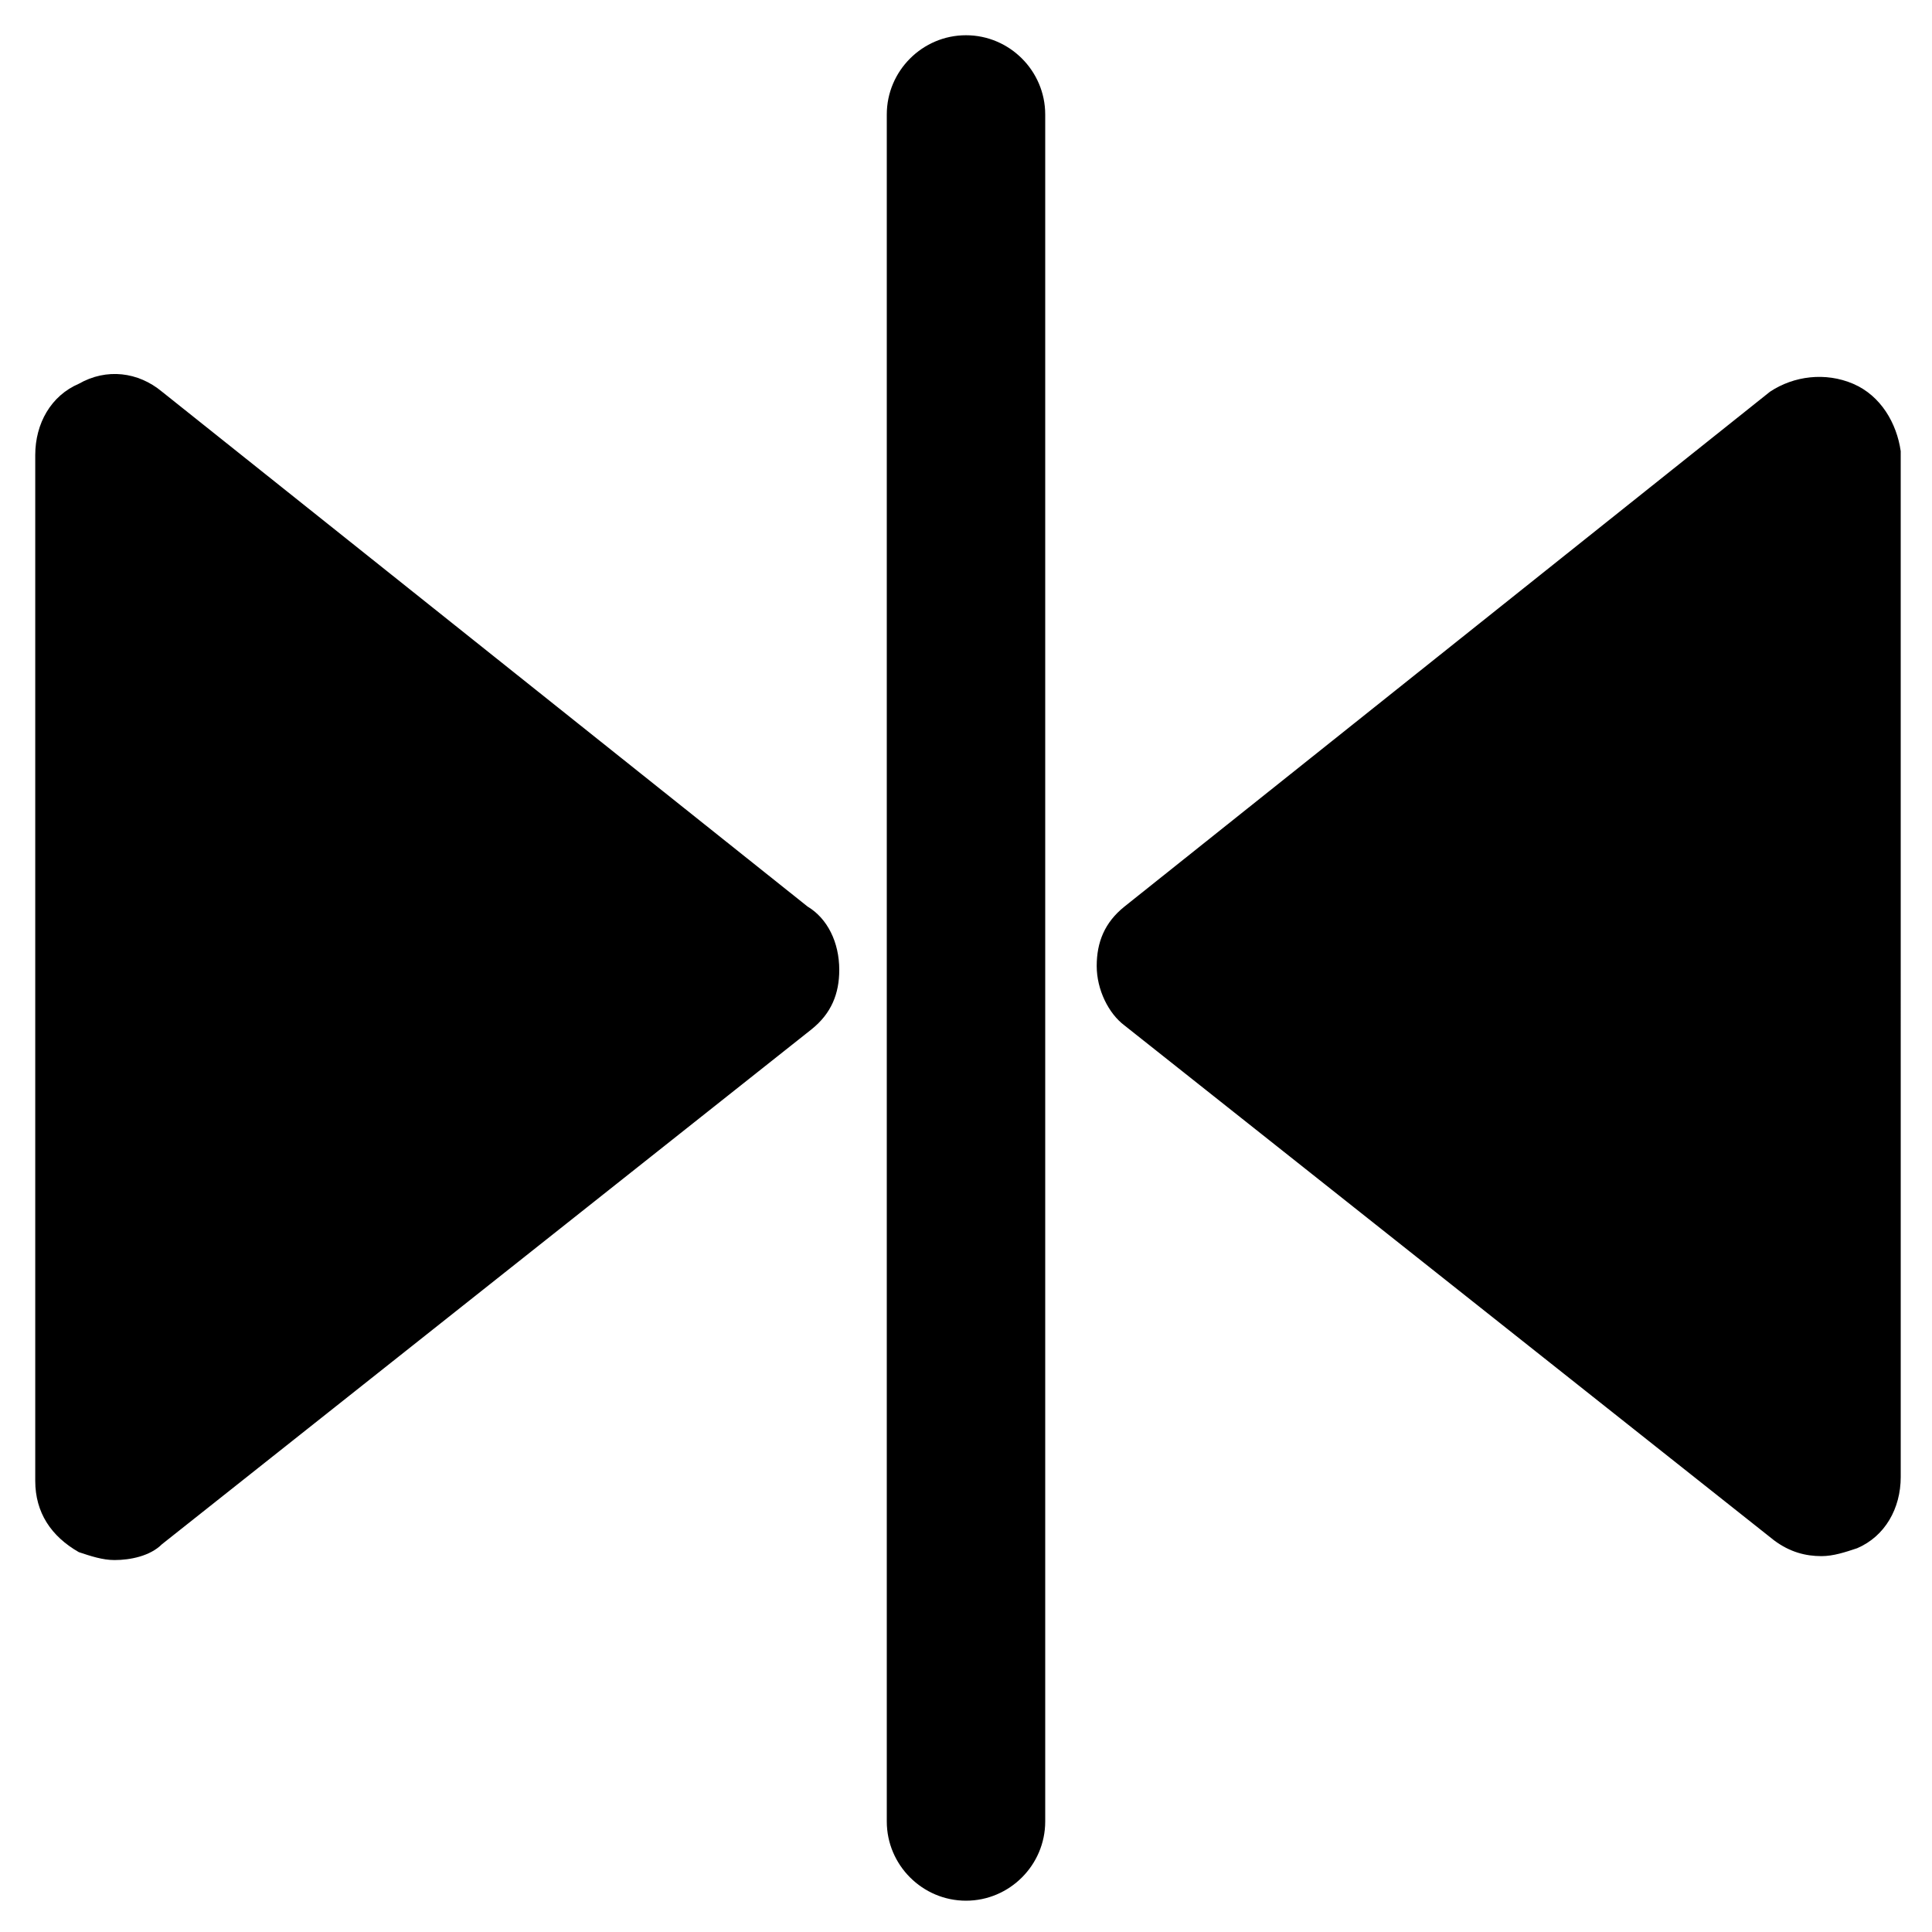
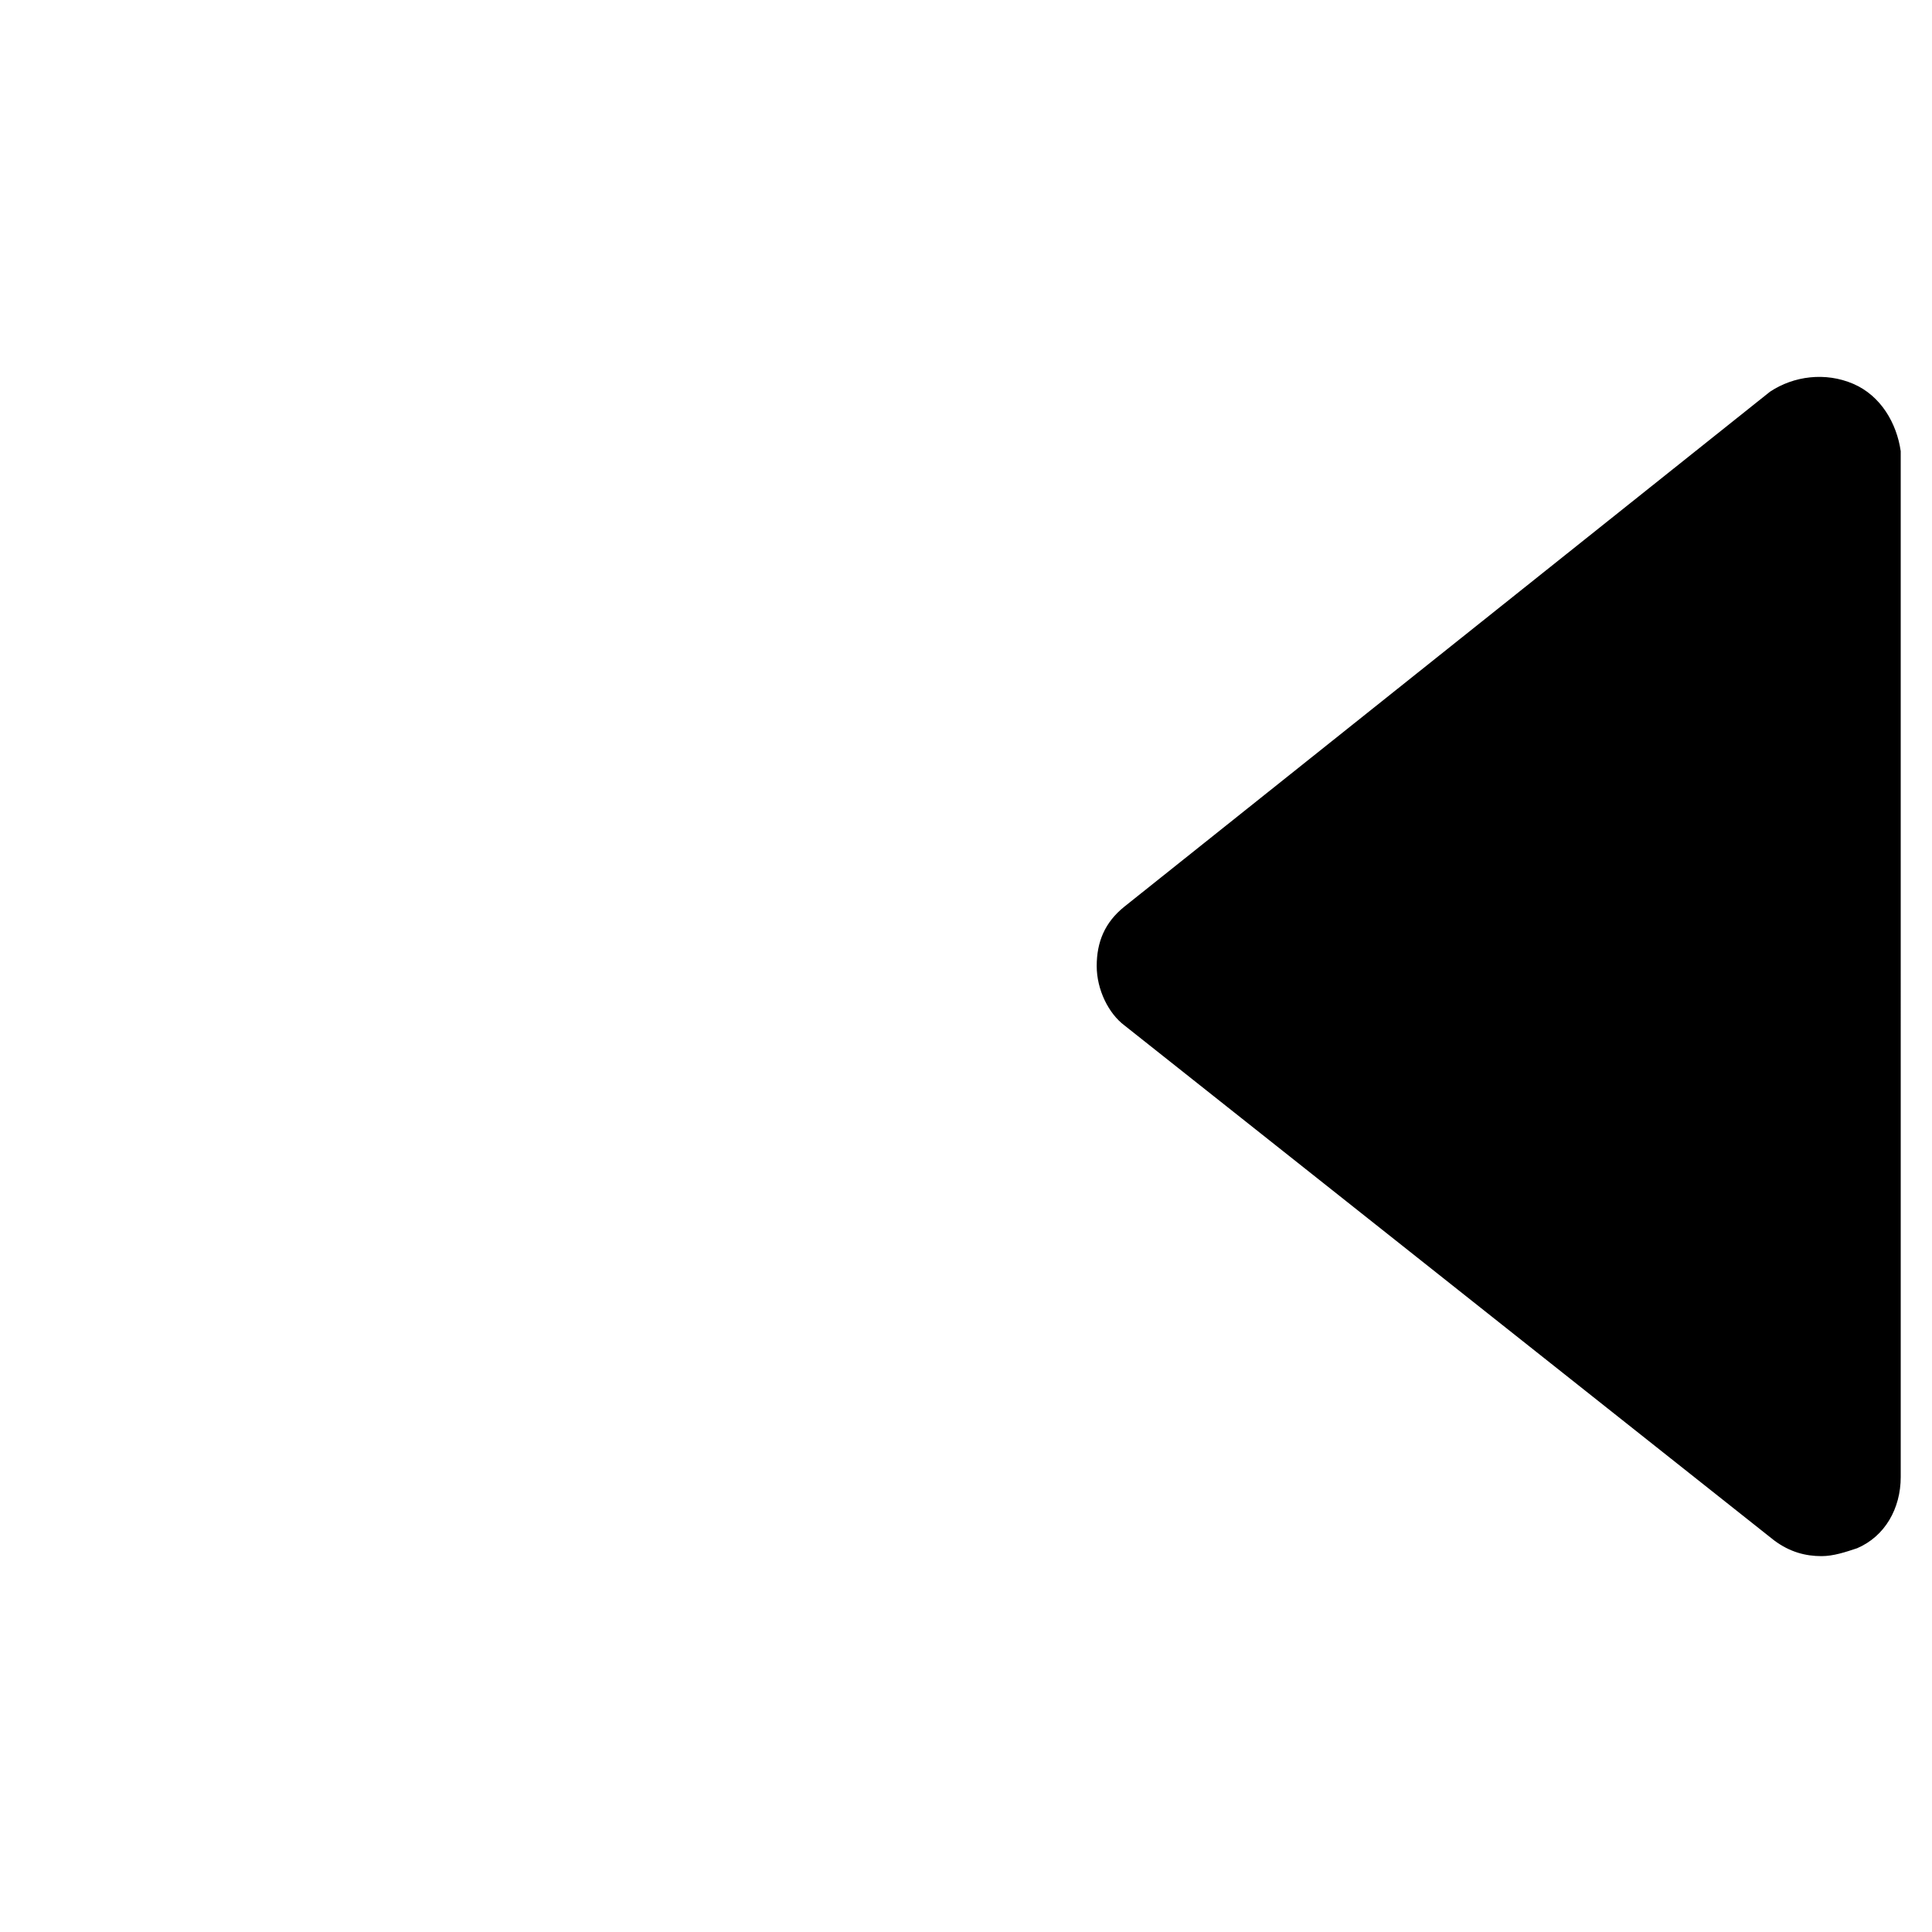
<svg xmlns="http://www.w3.org/2000/svg" fill="#000000" width="800px" height="800px" version="1.1" viewBox="144 144 512 512">
  <g>
-     <path d="m358.02 384.25-171.09-136.45c-6.297-5.246-14.695-6.297-22.043-2.098-7.348 3.148-11.547 10.496-11.547 18.895v271.84c0 8.398 4.199 14.695 11.547 18.895 3.148 1.051 6.297 2.098 9.445 2.098 4.199 0 9.445-1.051 12.594-4.199l172.14-136.45c5.246-4.199 7.348-9.445 7.348-15.742 0-7.348-3.148-13.645-8.395-16.793z" />
    <path d="m635.11 245.71c-7.348-3.148-15.742-2.098-22.043 2.098l-171.08 136.45c-5.246 4.199-7.348 9.445-7.348 15.742s3.148 12.594 7.348 15.742l172.14 136.45c4.199 3.148 8.398 4.199 12.594 4.199 3.148 0 6.297-1.051 9.445-2.098 7.348-3.148 11.547-10.496 11.547-18.895l-0.004-271.84c-1.047-7.348-5.246-14.695-12.594-17.844z" />
-     <path d="m400 153.34c-11.547 0-20.992 9.445-20.992 20.992v452.38c0 11.547 9.445 20.992 20.992 20.992s20.992-9.445 20.992-20.992v-452.38c0-11.543-9.449-20.992-20.992-20.992z" />
  </g>
</svg>